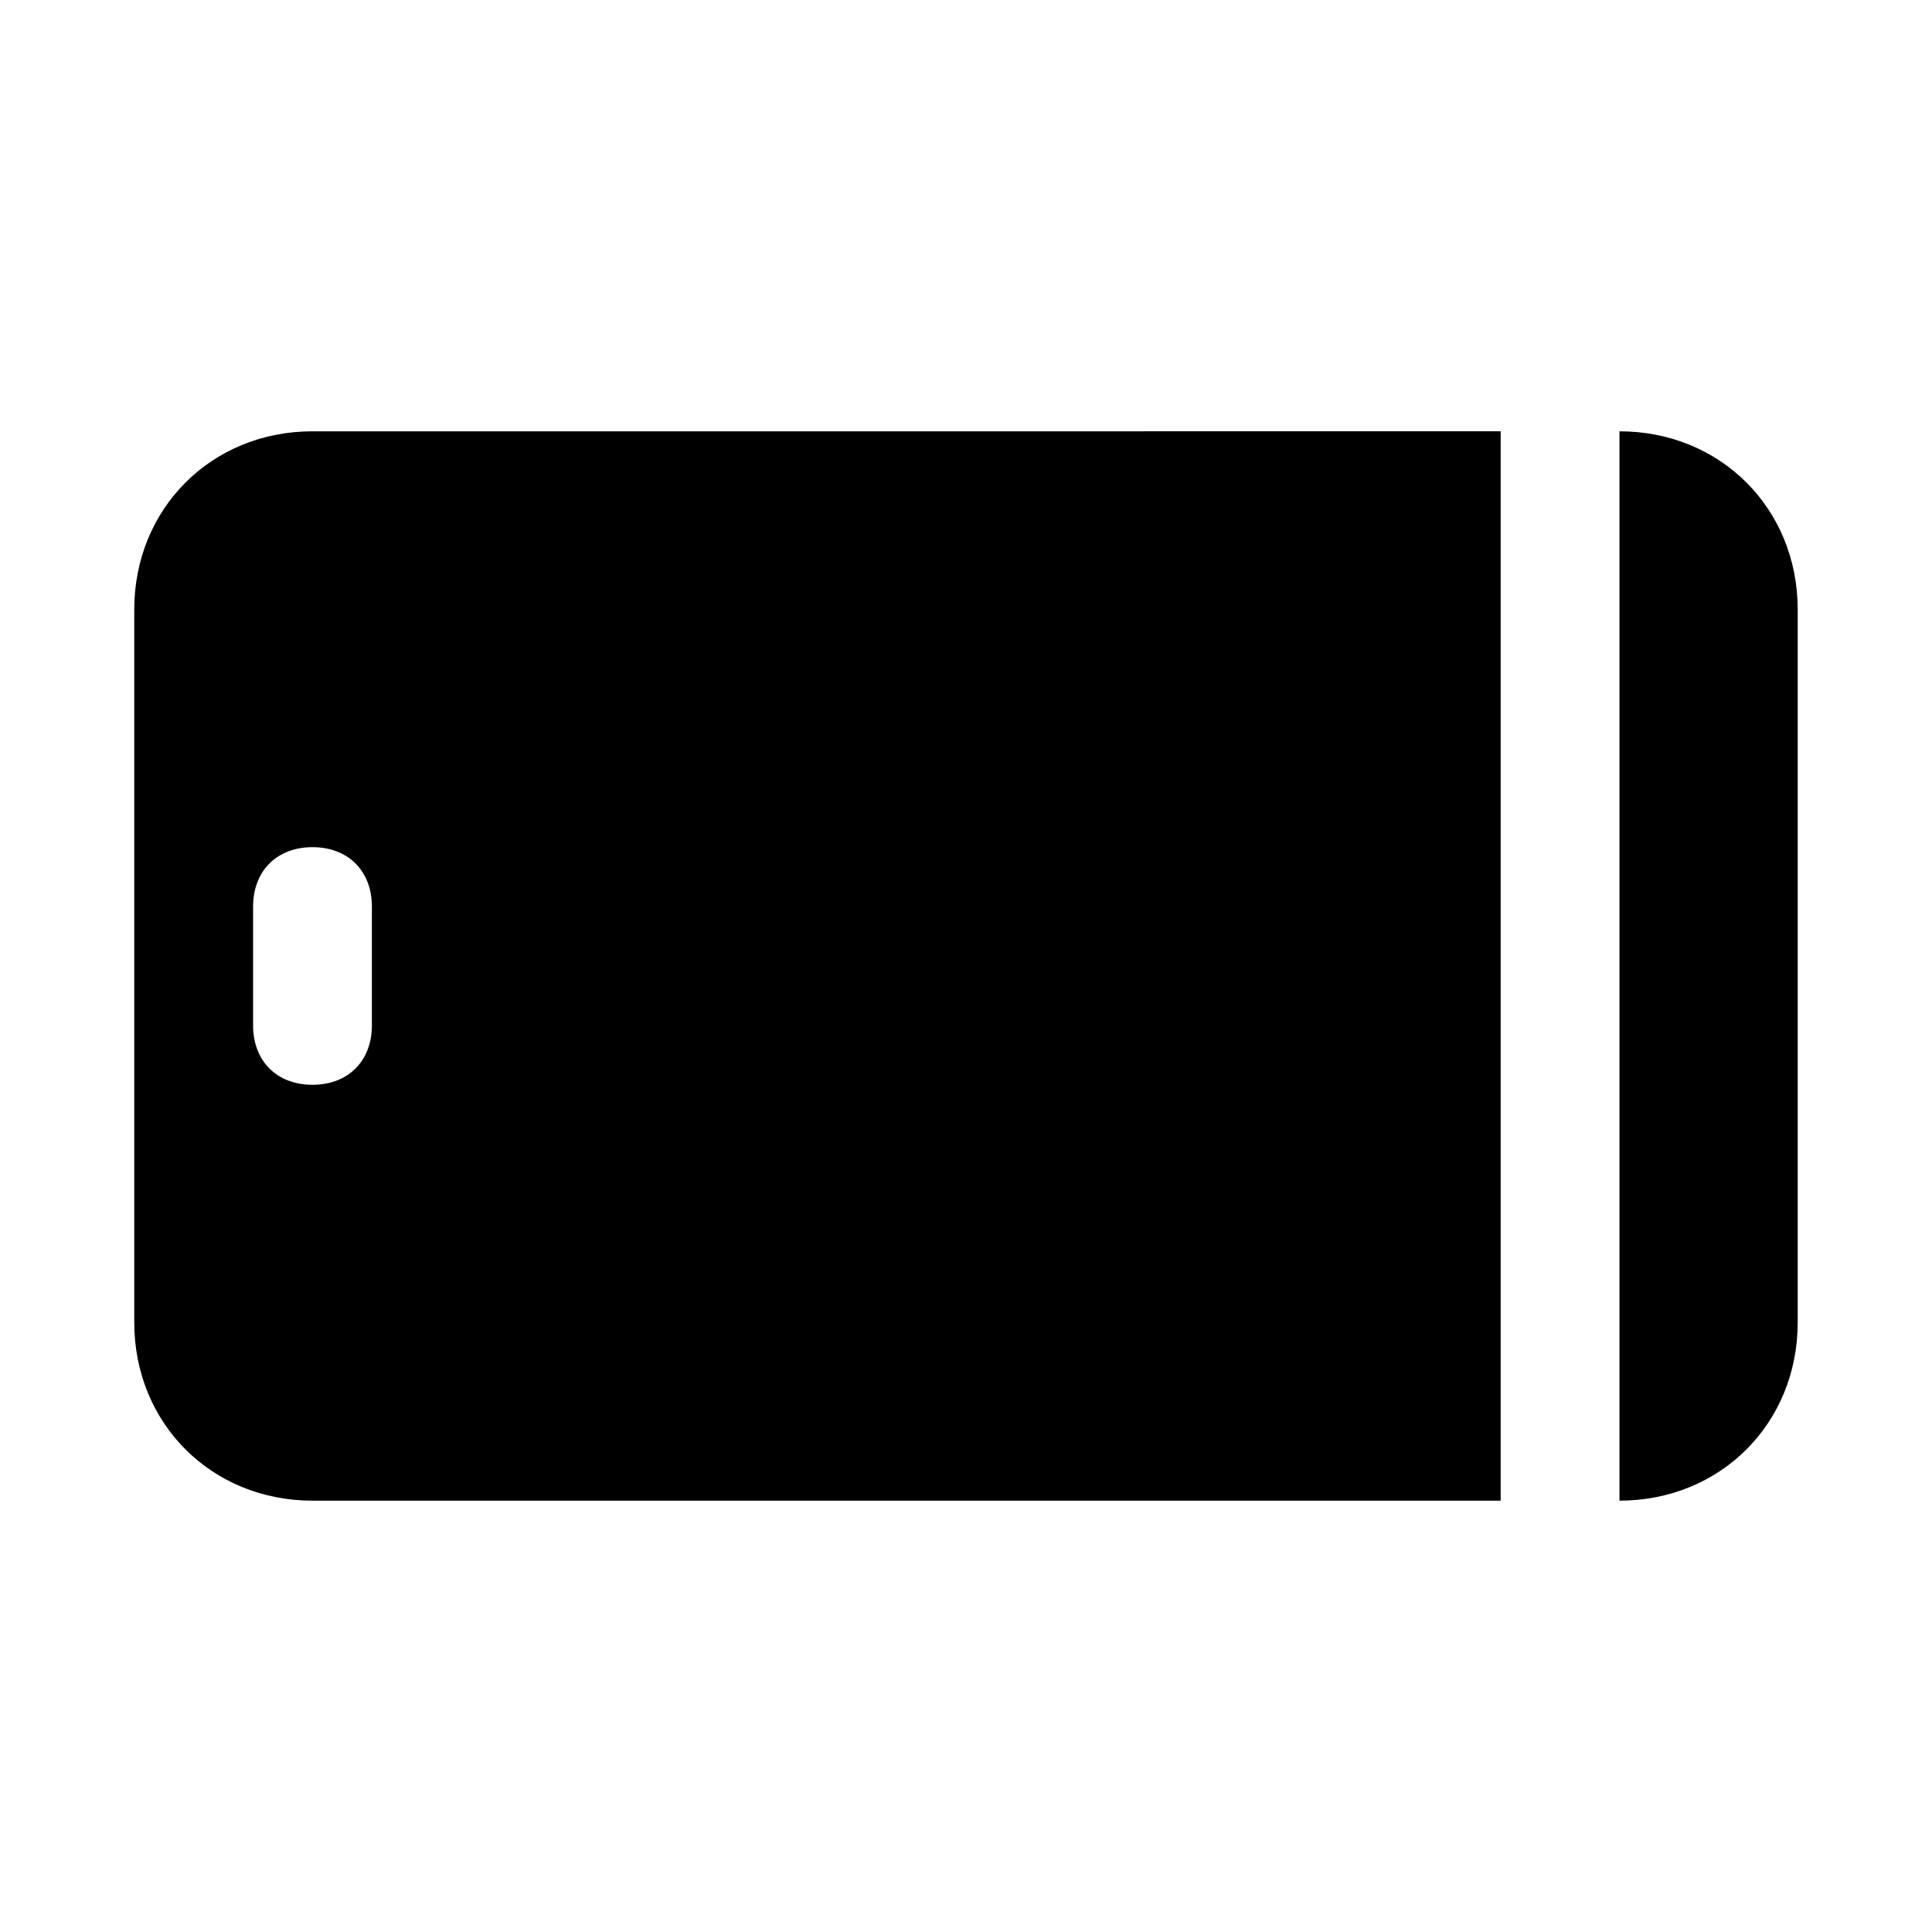
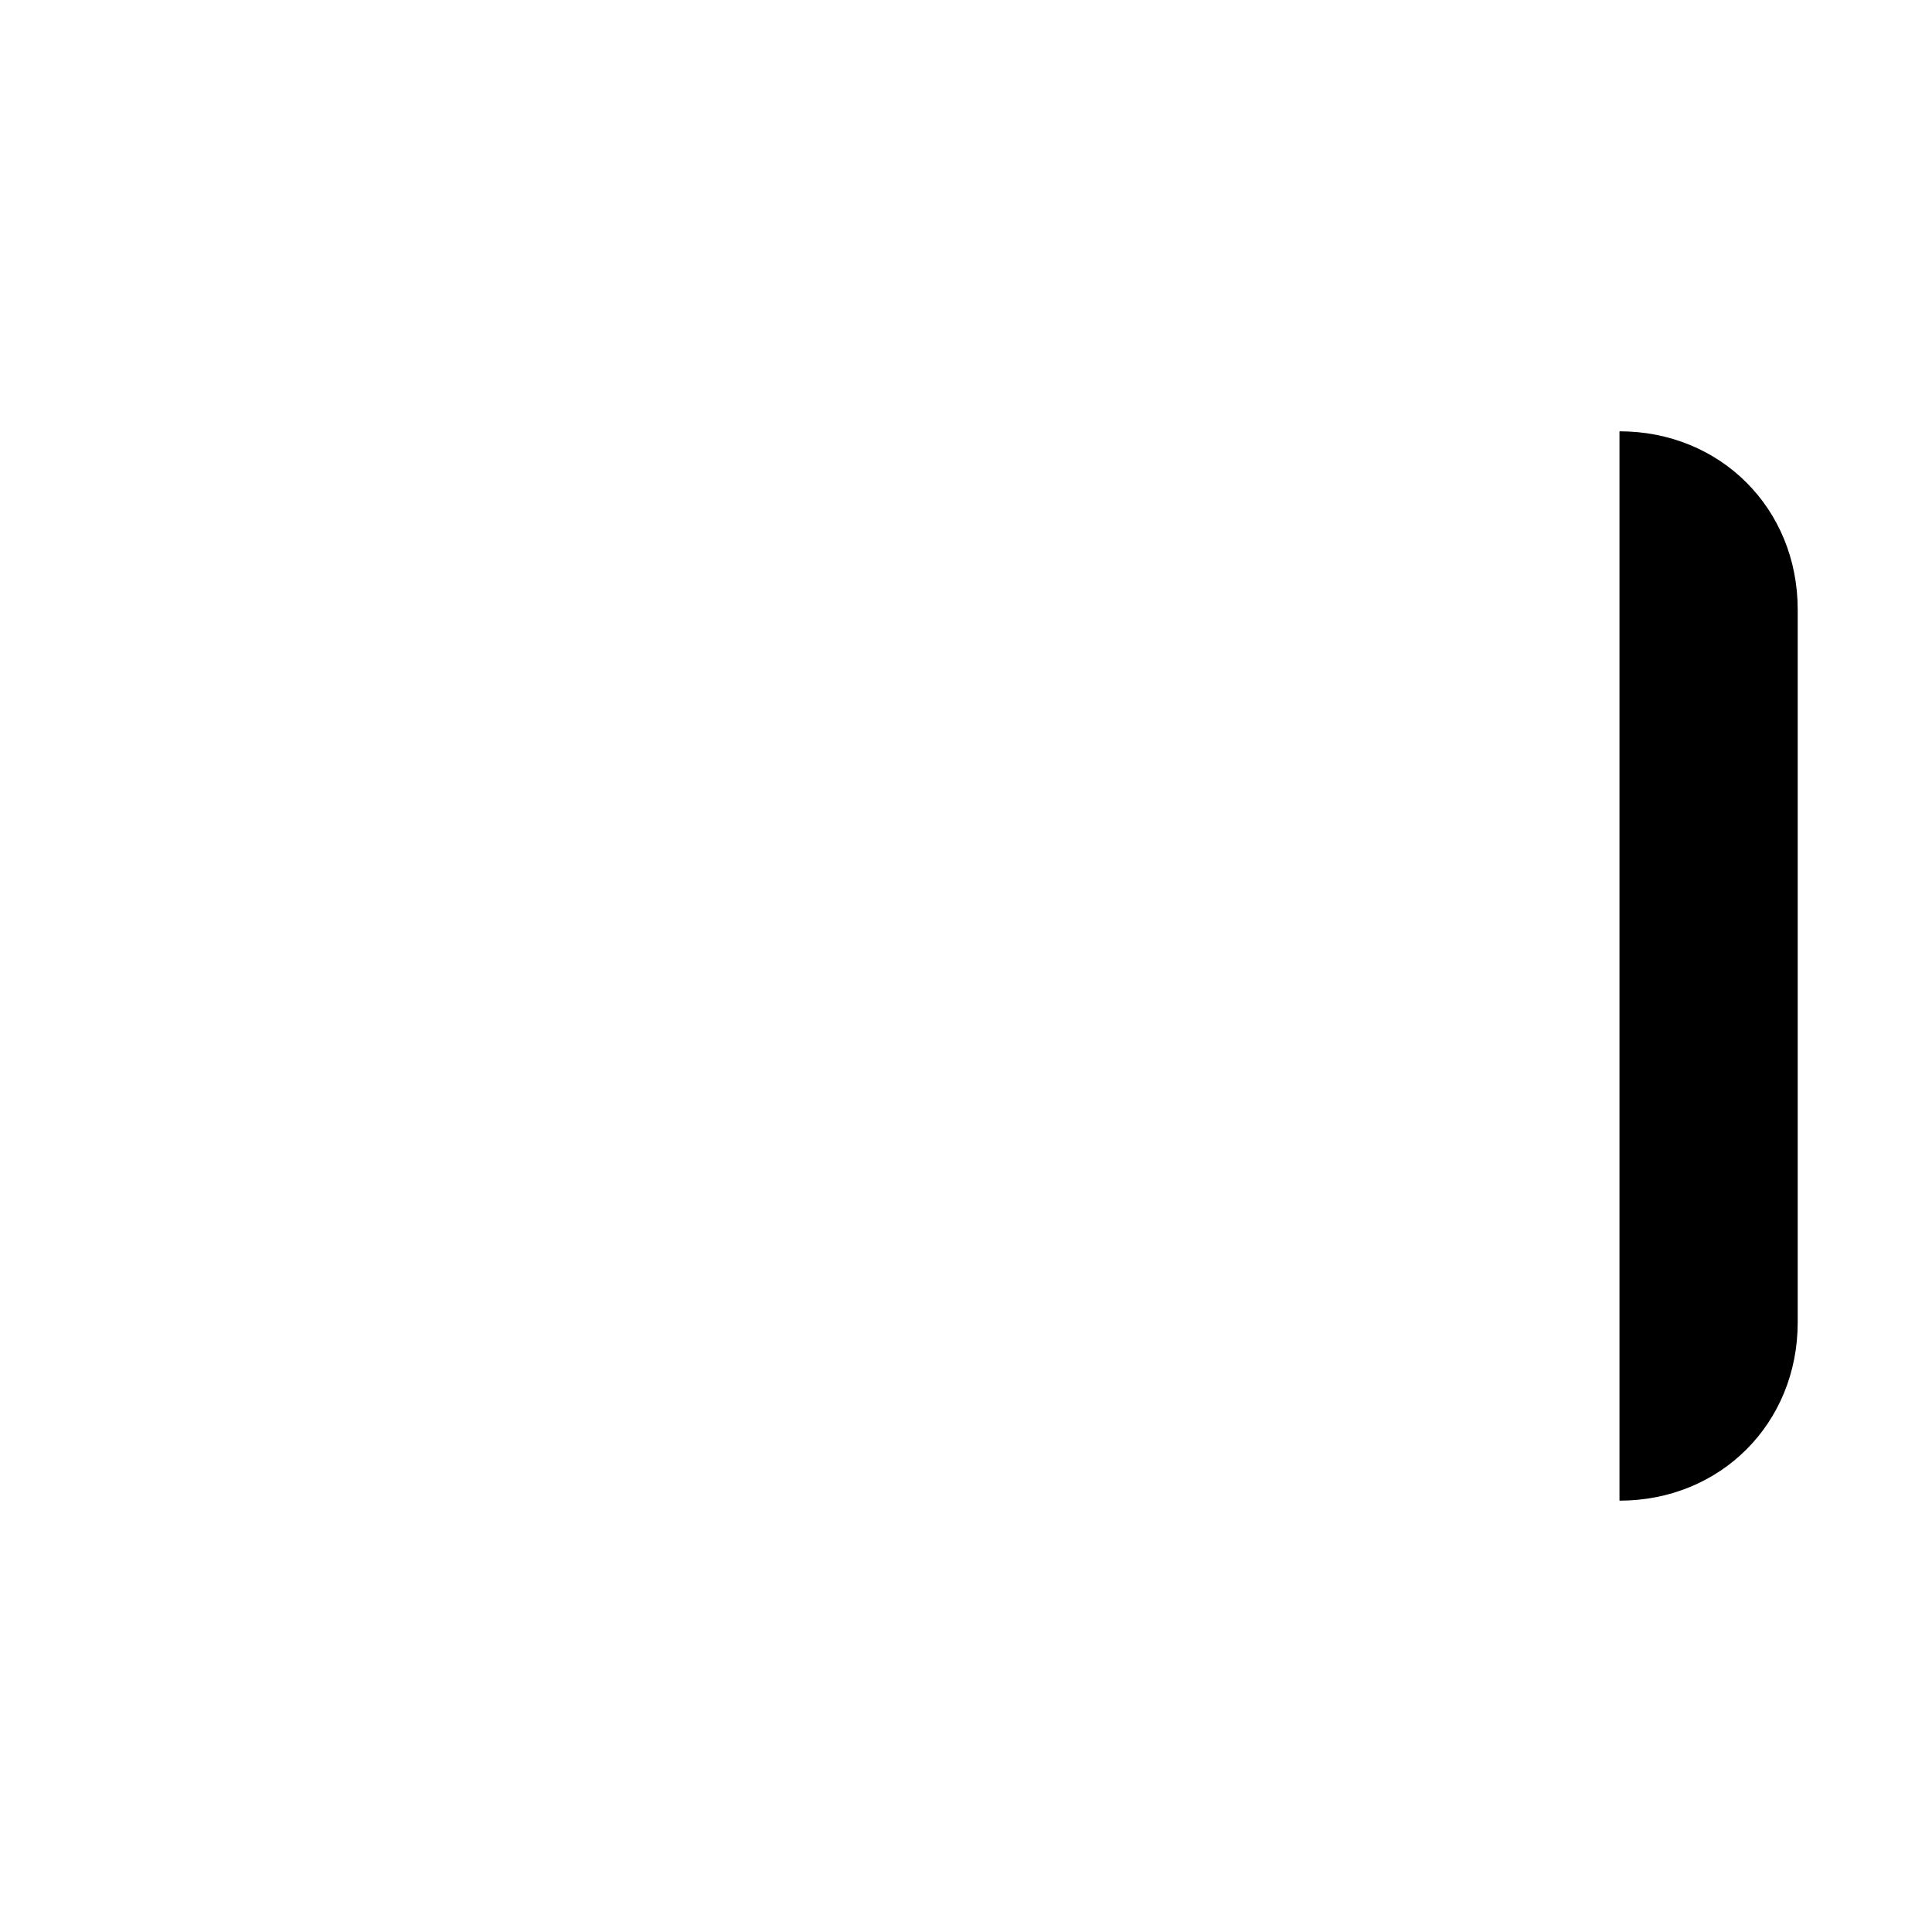
<svg xmlns="http://www.w3.org/2000/svg" fill="#000000" width="800px" height="800px" version="1.1" viewBox="144 144 512 512">
  <g>
-     <path d="m226.81 258.3c-26.766 0-47.23 20.469-47.23 47.23v188.93c0 26.766 20.469 47.23 47.23 47.23h314.88v-283.39zm15.746 125.95v31.488c0 9.445-6.297 15.742-15.742 15.742-9.445 0-15.742-6.297-15.742-15.742v-31.488c0-9.445 6.297-15.742 15.742-15.742 9.445 0 15.742 6.297 15.742 15.742z" />
    <path d="m620.41 494.46v-188.93c0-26.766-20.469-47.23-47.23-47.23v283.39c26.766-0.004 47.23-20.473 47.23-47.238z" />
  </g>
</svg>